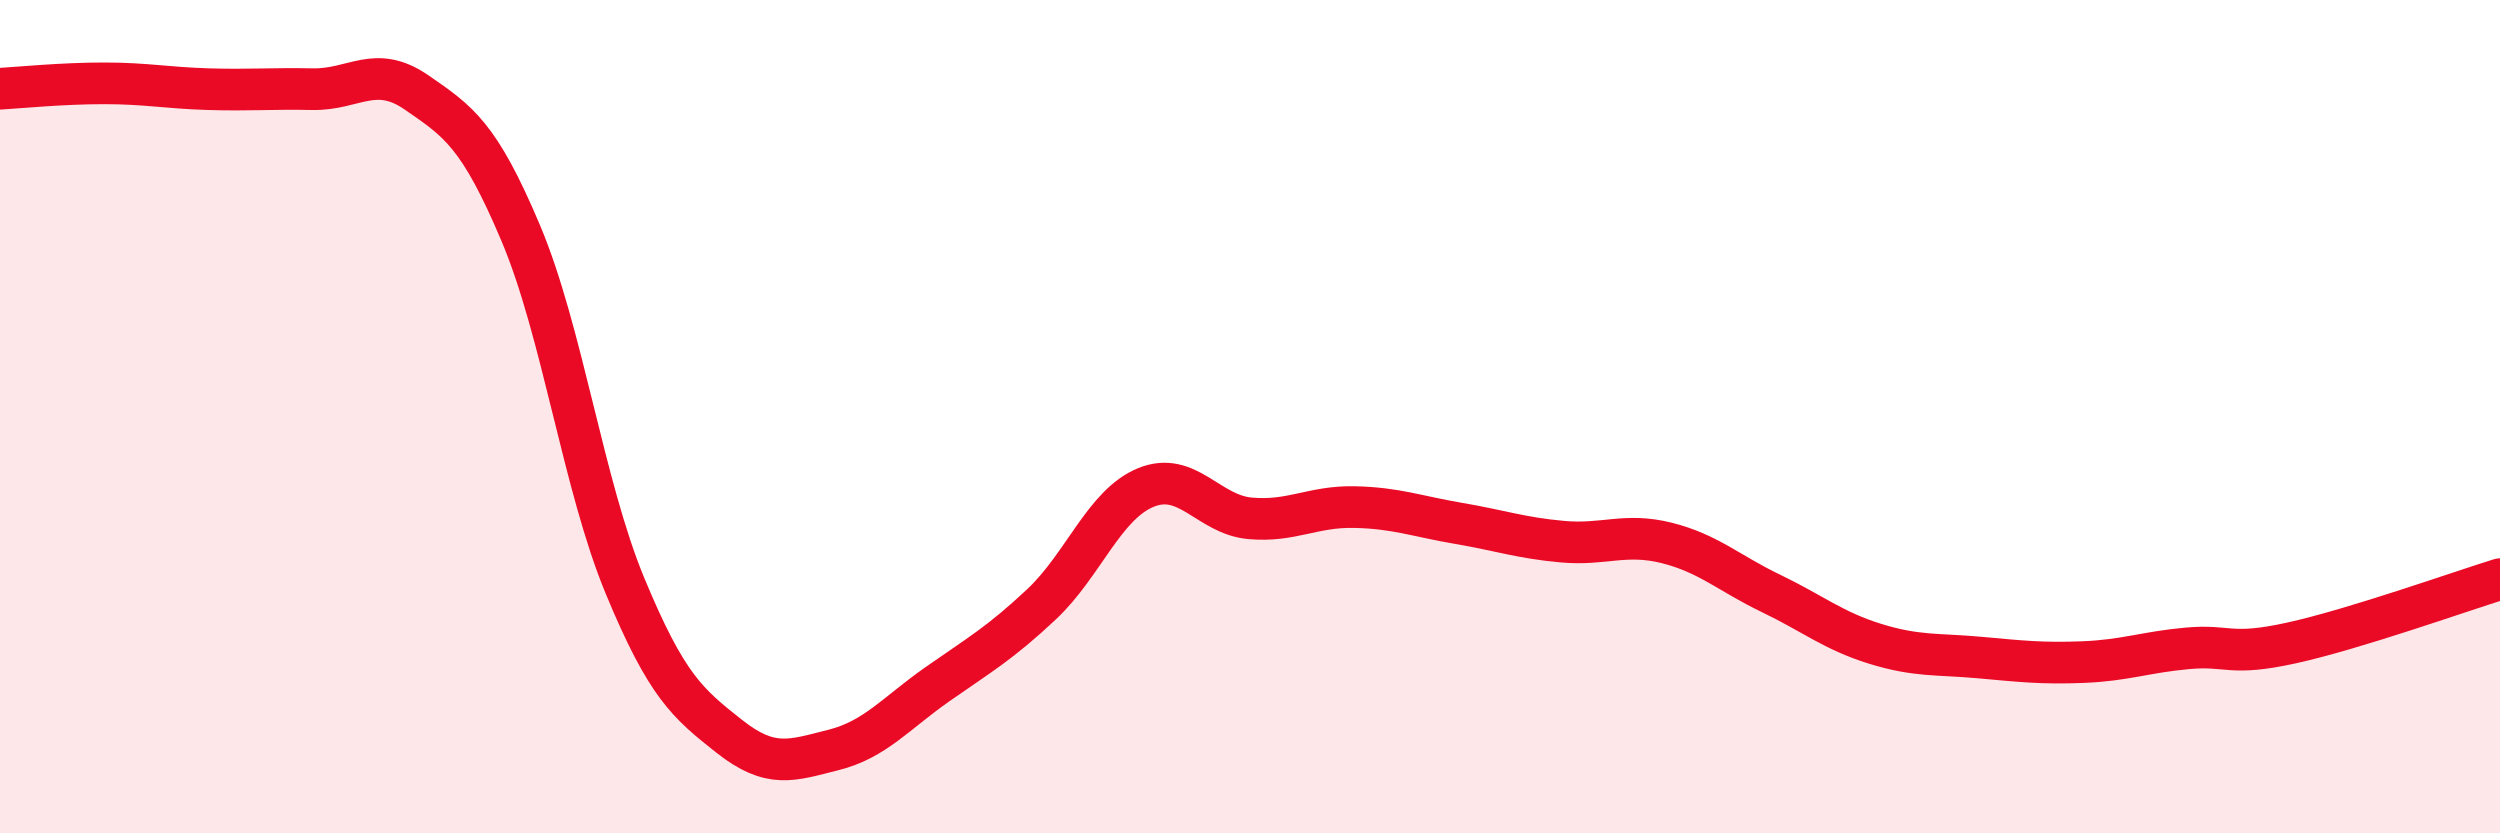
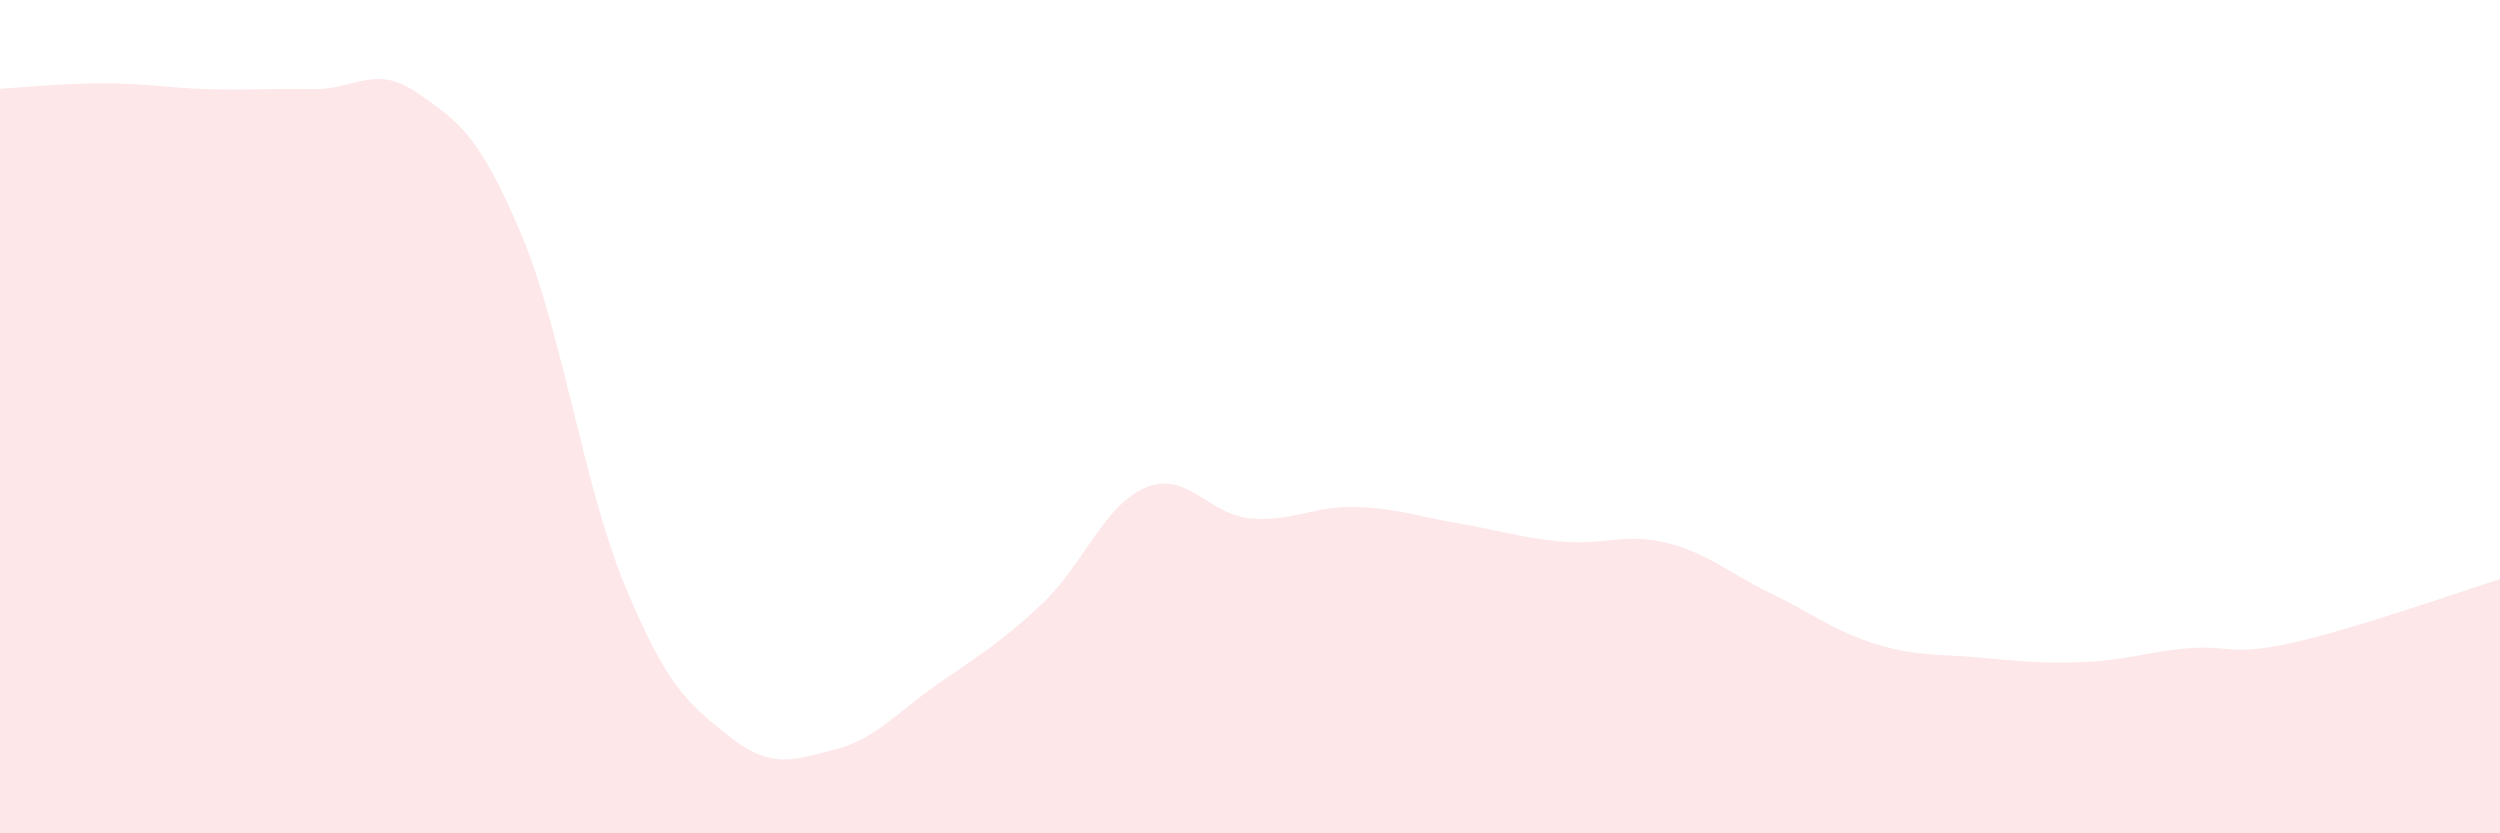
<svg xmlns="http://www.w3.org/2000/svg" width="60" height="20" viewBox="0 0 60 20">
  <path d="M 0,2.13 C 0.5,2.1 1.5,2 2.5,2 C 3.5,2 4,2.11 5,2.14 C 6,2.17 6.5,2.12 7.5,2.14 C 8.5,2.16 9,1.53 10,2.22 C 11,2.91 11.5,3.23 12.5,5.6 C 13.5,7.97 14,11.65 15,14.06 C 16,16.47 16.5,16.88 17.5,17.67 C 18.5,18.46 19,18.25 20,18 C 21,17.75 21.5,17.12 22.5,16.42 C 23.5,15.72 24,15.44 25,14.5 C 26,13.56 26.5,12.11 27.5,11.7 C 28.5,11.29 29,12.35 30,12.44 C 31,12.53 31.5,12.15 32.5,12.17 C 33.5,12.19 34,12.39 35,12.56 C 36,12.73 36.5,12.91 37.5,13 C 38.5,13.09 39,12.78 40,13.03 C 41,13.28 41.5,13.76 42.5,14.24 C 43.5,14.72 44,15.14 45,15.45 C 46,15.76 46.5,15.69 47.5,15.78 C 48.5,15.87 49,15.93 50,15.89 C 51,15.85 51.5,15.65 52.5,15.56 C 53.5,15.47 53.5,15.76 55,15.43 C 56.5,15.1 59,14.21 60,13.9L60 20L0 20Z" fill="#EB0A25" opacity="0.1" stroke-linecap="round" stroke-linejoin="round" />
-   <path d="M 0,2.13 C 0.5,2.1 1.5,2 2.5,2 C 3.5,2 4,2.11 5,2.14 C 6,2.17 6.5,2.12 7.5,2.14 C 8.5,2.16 9,1.53 10,2.22 C 11,2.91 11.5,3.23 12.5,5.6 C 13.5,7.97 14,11.65 15,14.06 C 16,16.47 16.5,16.88 17.5,17.67 C 18.5,18.46 19,18.25 20,18 C 21,17.75 21.5,17.12 22.5,16.42 C 23.5,15.72 24,15.44 25,14.5 C 26,13.56 26.5,12.11 27.5,11.7 C 28.5,11.29 29,12.35 30,12.44 C 31,12.53 31.5,12.15 32.5,12.17 C 33.5,12.19 34,12.39 35,12.56 C 36,12.73 36.5,12.91 37.5,13 C 38.5,13.09 39,12.78 40,13.03 C 41,13.28 41.5,13.76 42.5,14.24 C 43.5,14.72 44,15.14 45,15.45 C 46,15.76 46.5,15.69 47.5,15.78 C 48.5,15.87 49,15.93 50,15.89 C 51,15.85 51.5,15.65 52.5,15.56 C 53.5,15.47 53.5,15.76 55,15.43 C 56.5,15.1 59,14.21 60,13.9" stroke="#EB0A25" stroke-width="1" fill="none" stroke-linecap="round" stroke-linejoin="round" />
</svg>